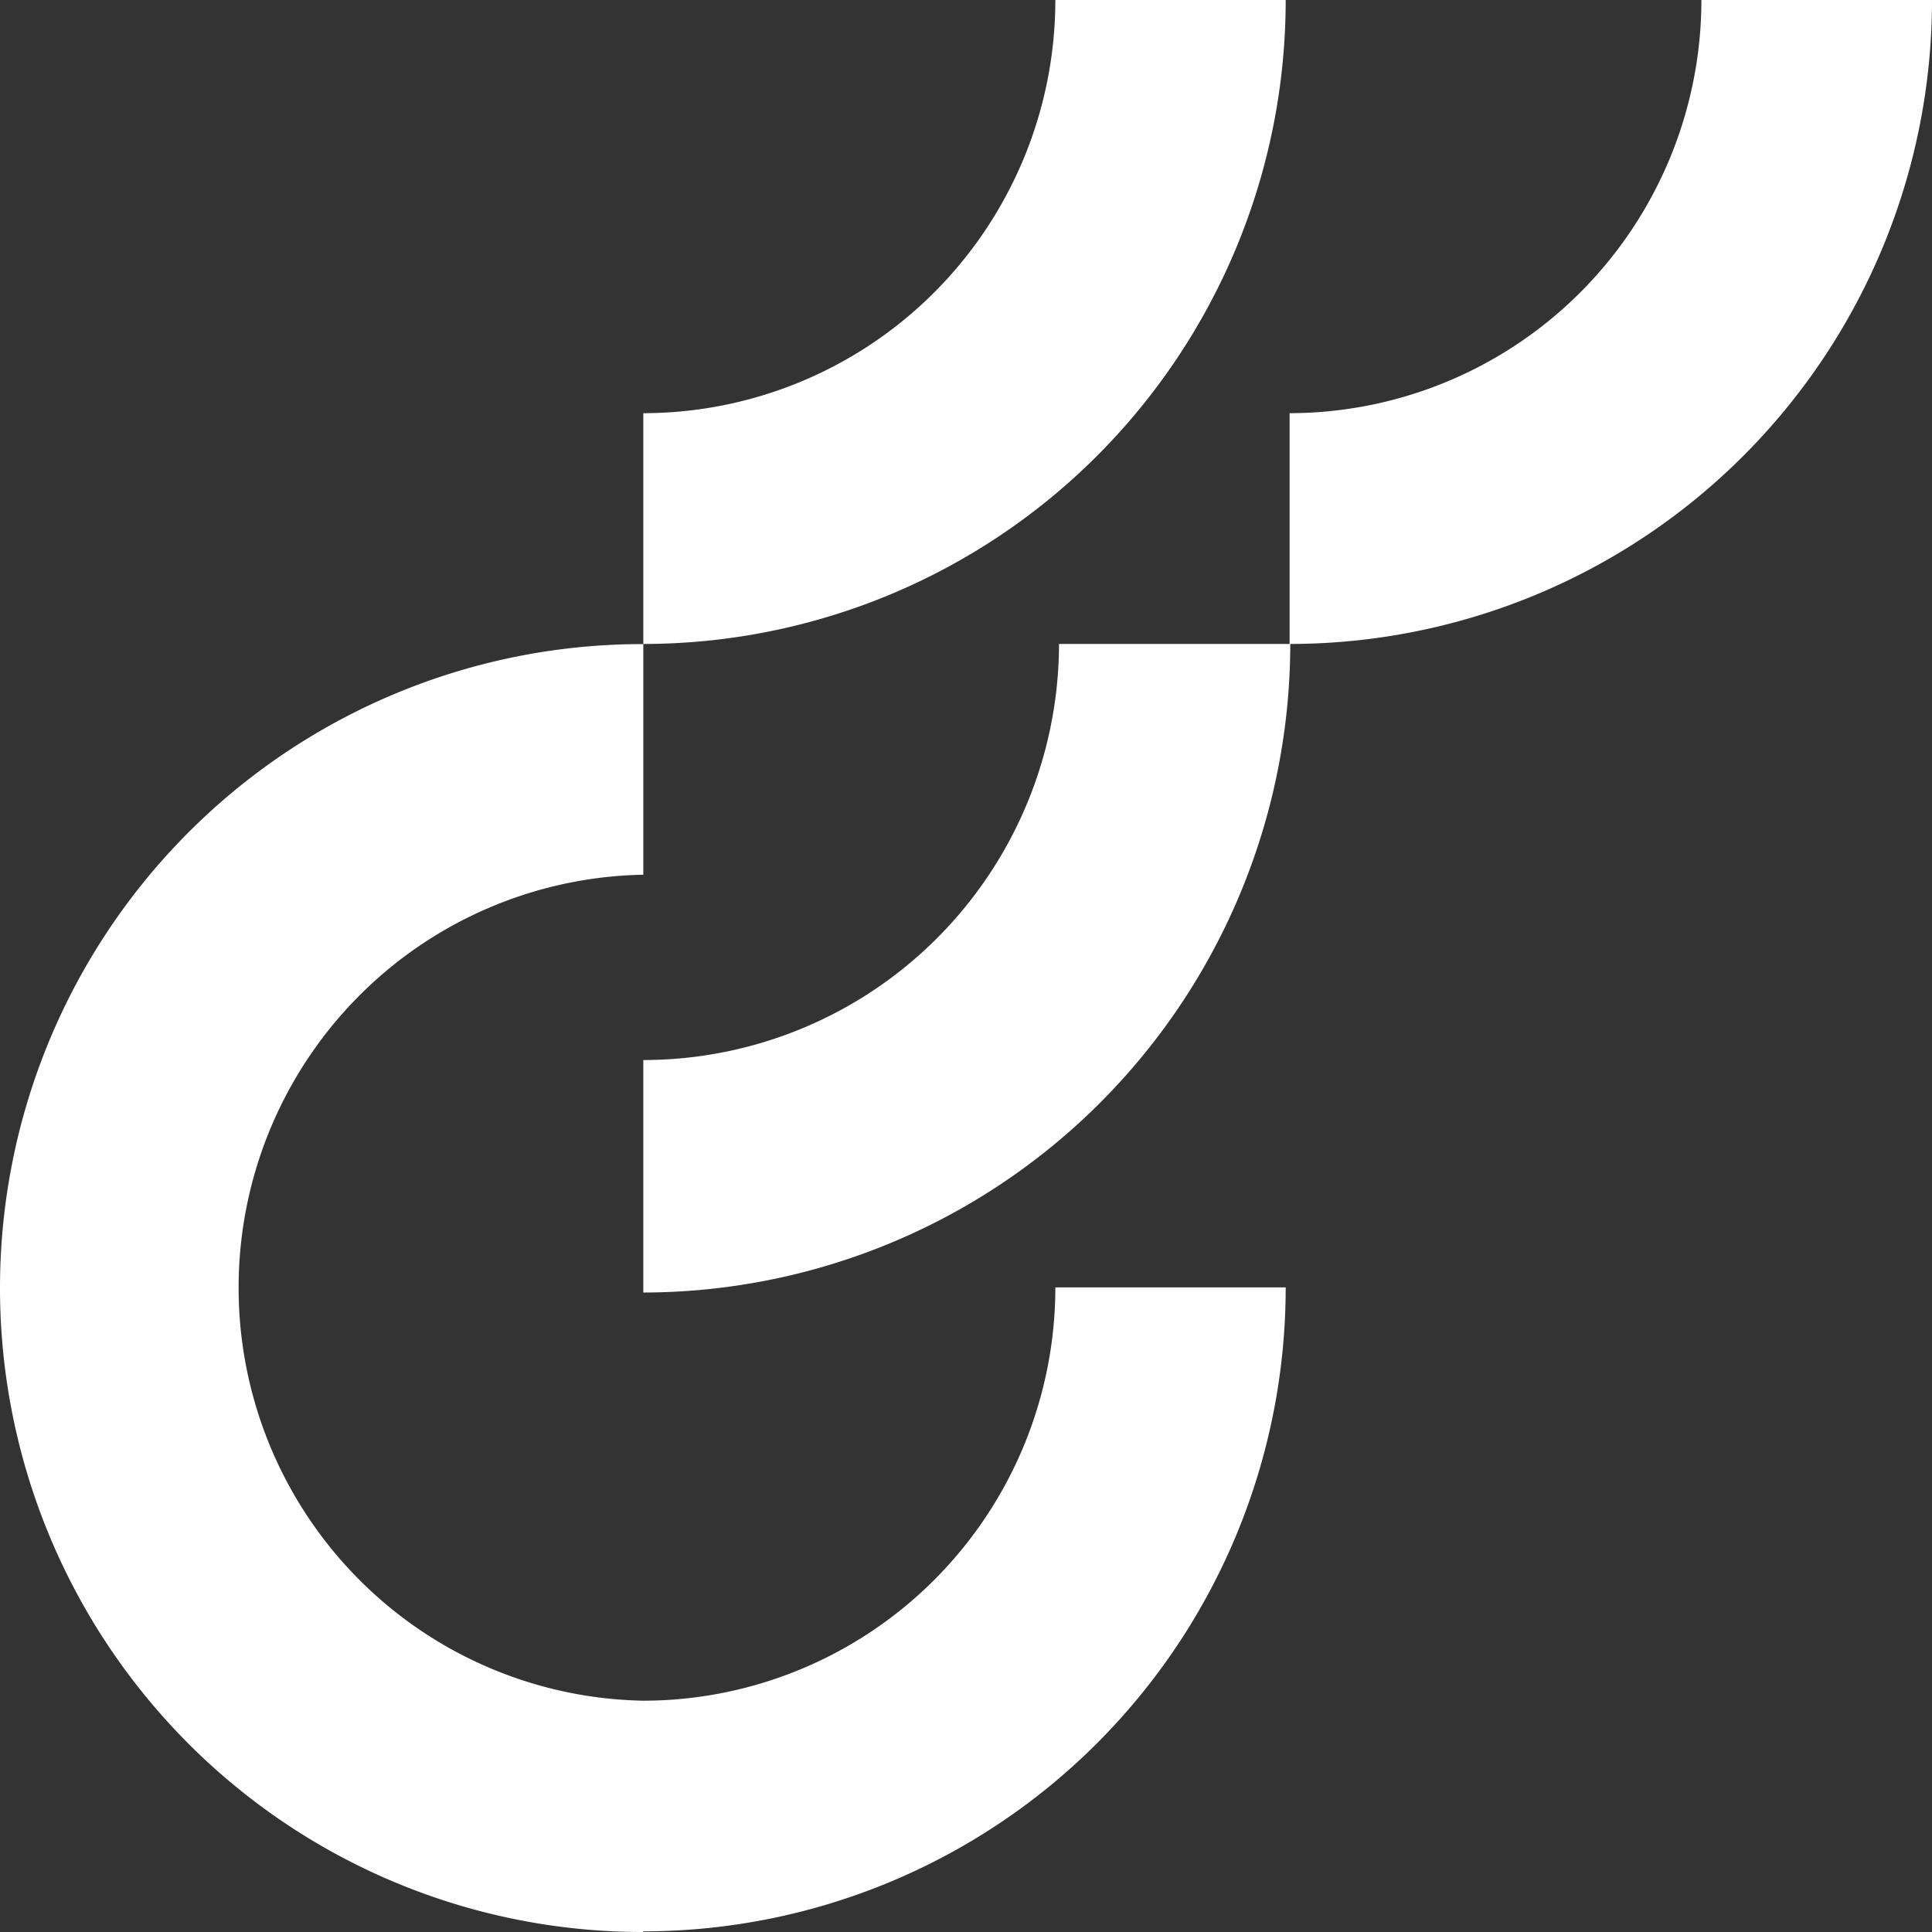
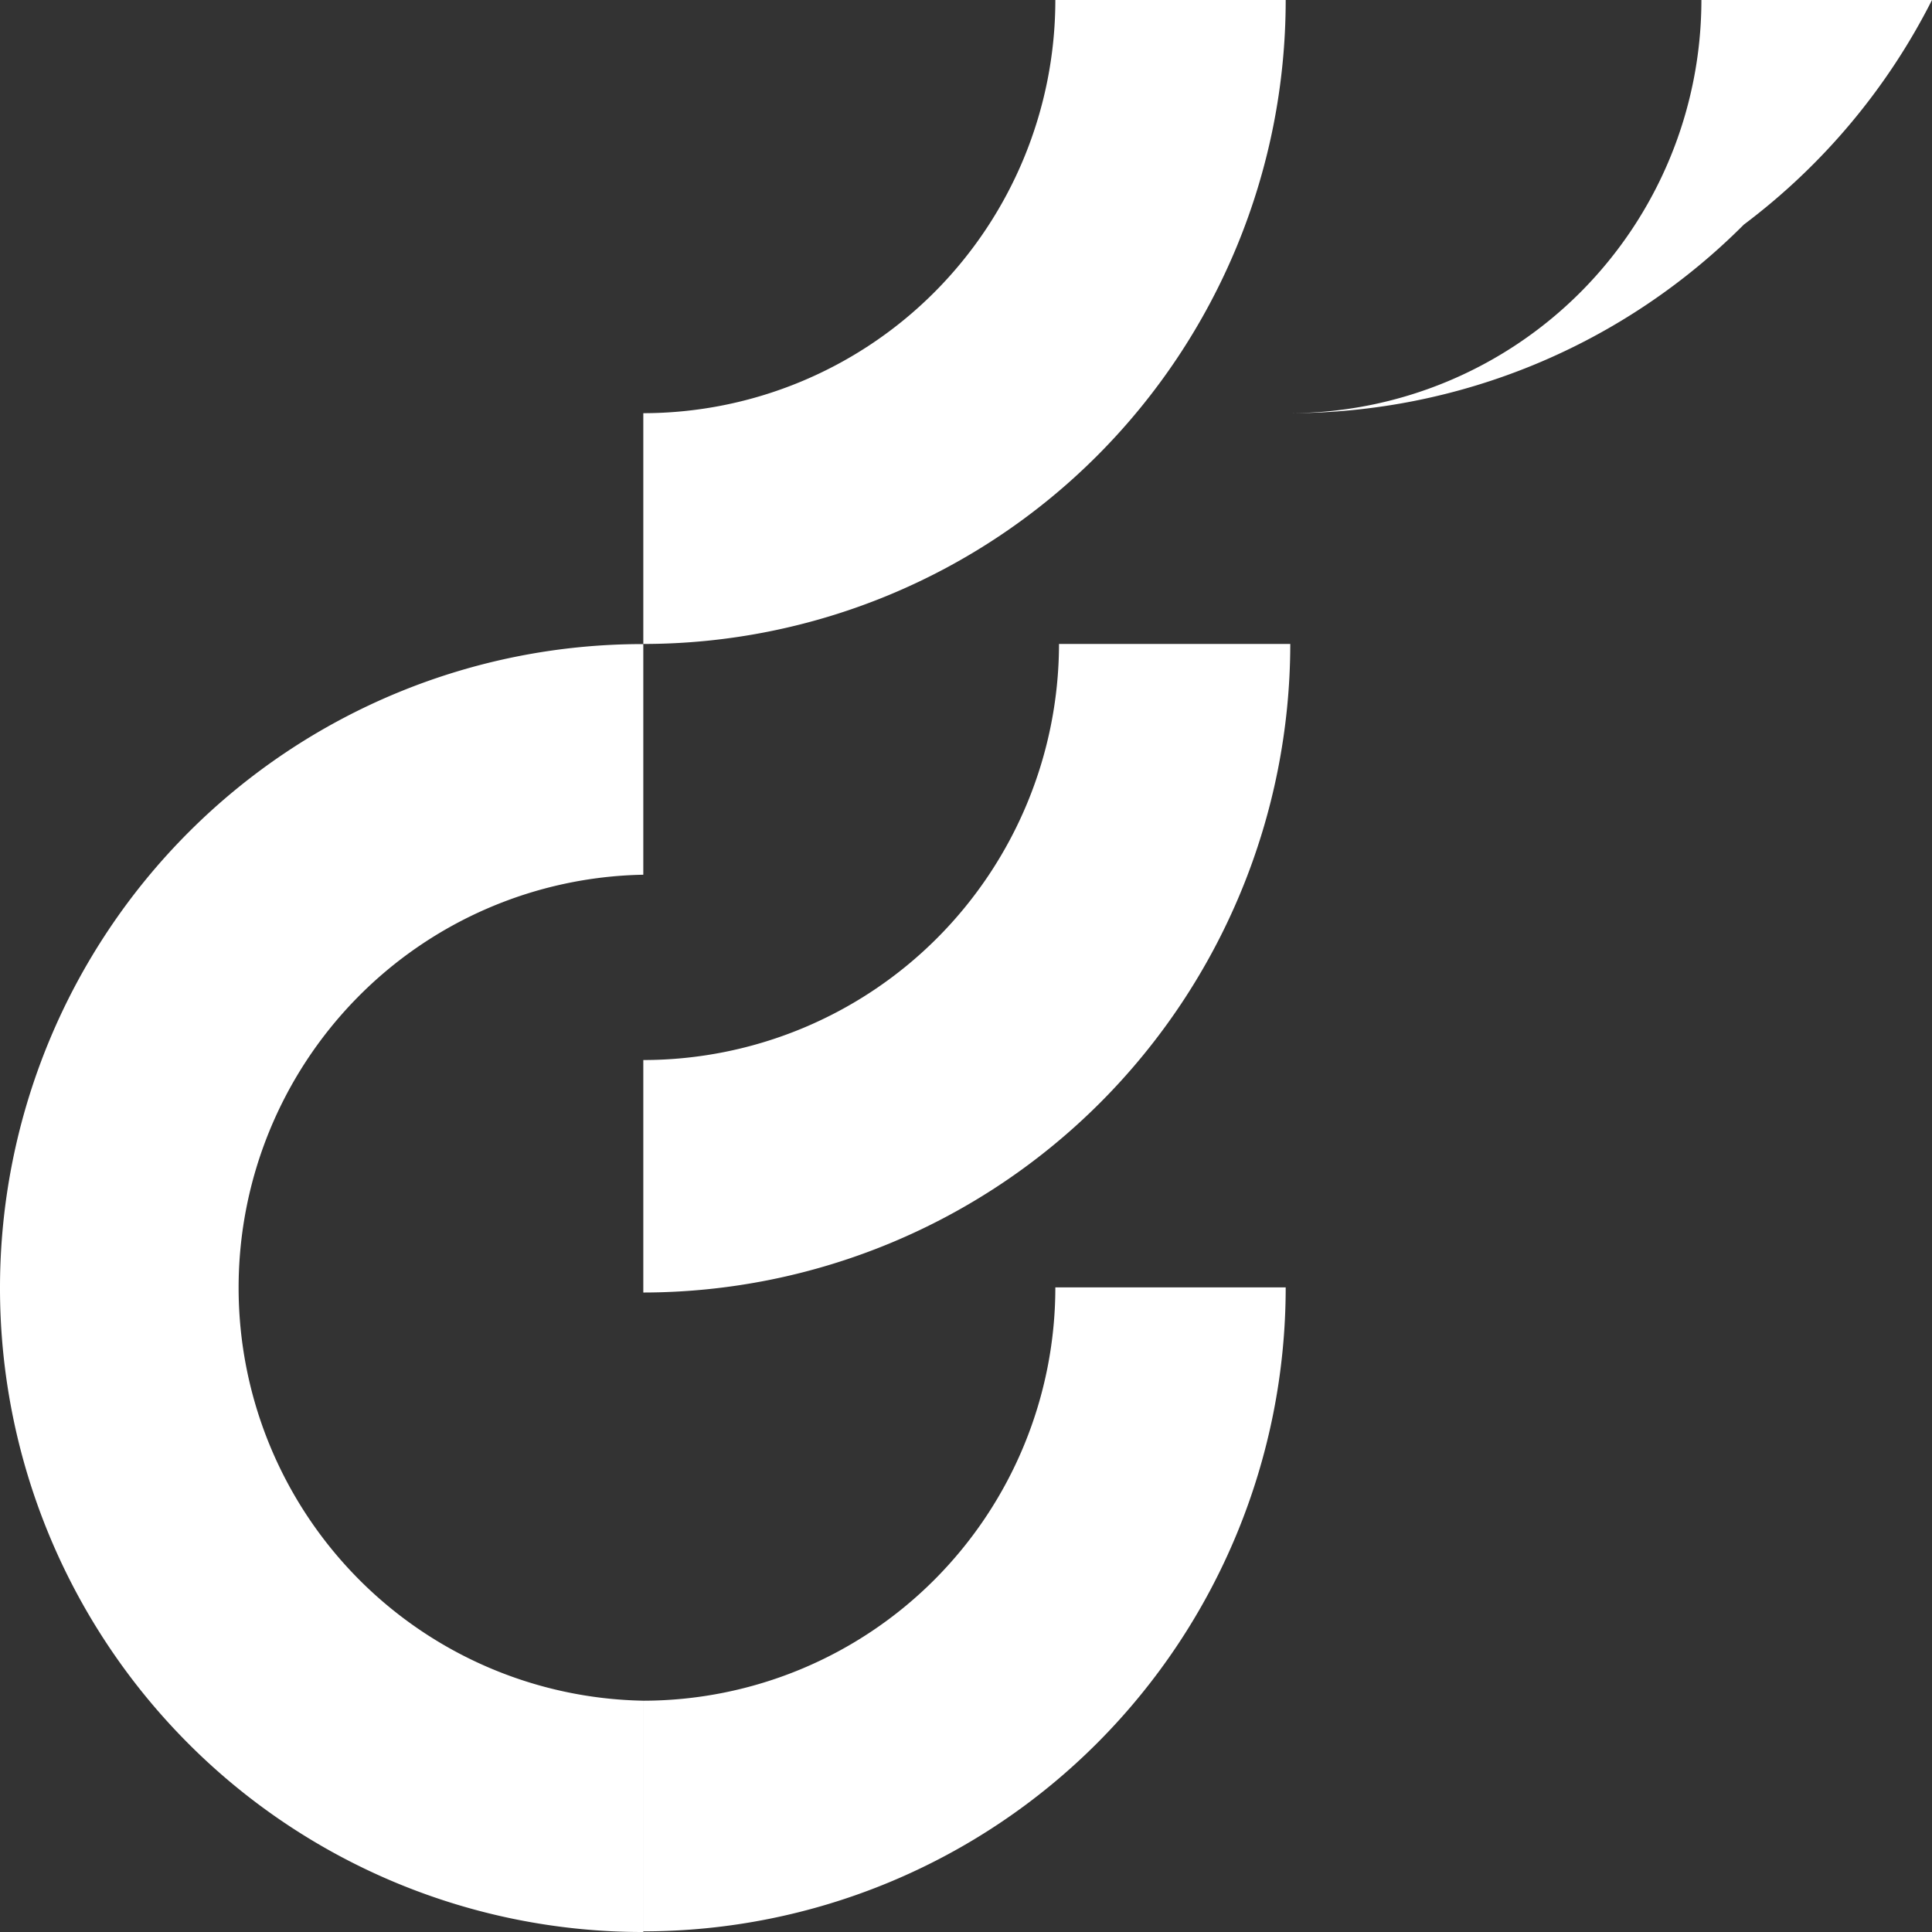
<svg xmlns="http://www.w3.org/2000/svg" width="148" height="148" fill="none">
  <rect width="100%" height="100%" fill="#333333" stroke="none" />
-   <path d="M49.28 81.203v17.81a49.56 49.56 0 0035.027-14.57A49.805 49.805 0 0098.841 49.33H81.125a31.963 31.963 0 01-9.345 22.54 31.806 31.806 0 01-22.5 9.333zM49.28 130.281a31.523 31.523 0 01-21.955-9.463 31.68 31.68 0 01-9.046-22.173 31.682 31.682 0 019.046-22.174 31.527 31.527 0 0121.955-9.463V49.34a49.148 49.148 0 00-34.817 14.399A49.391 49.391 0 000 98.599a49.393 49.393 0 0014.364 34.903A49.151 49.151 0 0049.139 148h.14v-17.719zM49.28 130.282v17.668a49.15 49.15 0 0034.796-14.449A49.39 49.39 0 0098.49 98.62H80.844a31.71 31.71 0 01-9.247 22.378 31.554 31.554 0 01-22.317 9.284zM49.28 31.652V49.33a49.149 49.149 0 0034.796-14.448A49.391 49.391 0 0098.49 0H80.844a31.711 31.711 0 01-9.25 22.372 31.555 31.555 0 01-22.314 9.28zM98.79 31.652V49.33a49.15 49.15 0 0034.797-14.448A49.394 49.394 0 00148 0h-17.665a31.717 31.717 0 01-9.243 22.365 31.556 31.556 0 01-22.302 9.287z" fill="#fff" />
+   <path d="M49.28 81.203v17.81a49.56 49.56 0 0035.027-14.57A49.805 49.805 0 0098.841 49.33H81.125a31.963 31.963 0 01-9.345 22.54 31.806 31.806 0 01-22.5 9.333zM49.28 130.281a31.523 31.523 0 01-21.955-9.463 31.68 31.68 0 01-9.046-22.173 31.682 31.682 0 019.046-22.174 31.527 31.527 0 0121.955-9.463V49.34a49.148 49.148 0 00-34.817 14.399A49.391 49.391 0 000 98.599a49.393 49.393 0 0014.364 34.903A49.151 49.151 0 0049.139 148h.14v-17.719zM49.28 130.282v17.668a49.15 49.15 0 0034.796-14.449A49.39 49.39 0 0098.49 98.62H80.844a31.71 31.71 0 01-9.247 22.378 31.554 31.554 0 01-22.317 9.284zM49.28 31.652V49.33a49.149 49.149 0 0034.796-14.448A49.391 49.391 0 0098.49 0H80.844a31.711 31.711 0 01-9.25 22.372 31.555 31.555 0 01-22.314 9.28zM98.79 31.652a49.15 49.15 0 0034.797-14.448A49.394 49.394 0 00148 0h-17.665a31.717 31.717 0 01-9.243 22.365 31.556 31.556 0 01-22.302 9.287z" fill="#fff" />
</svg>